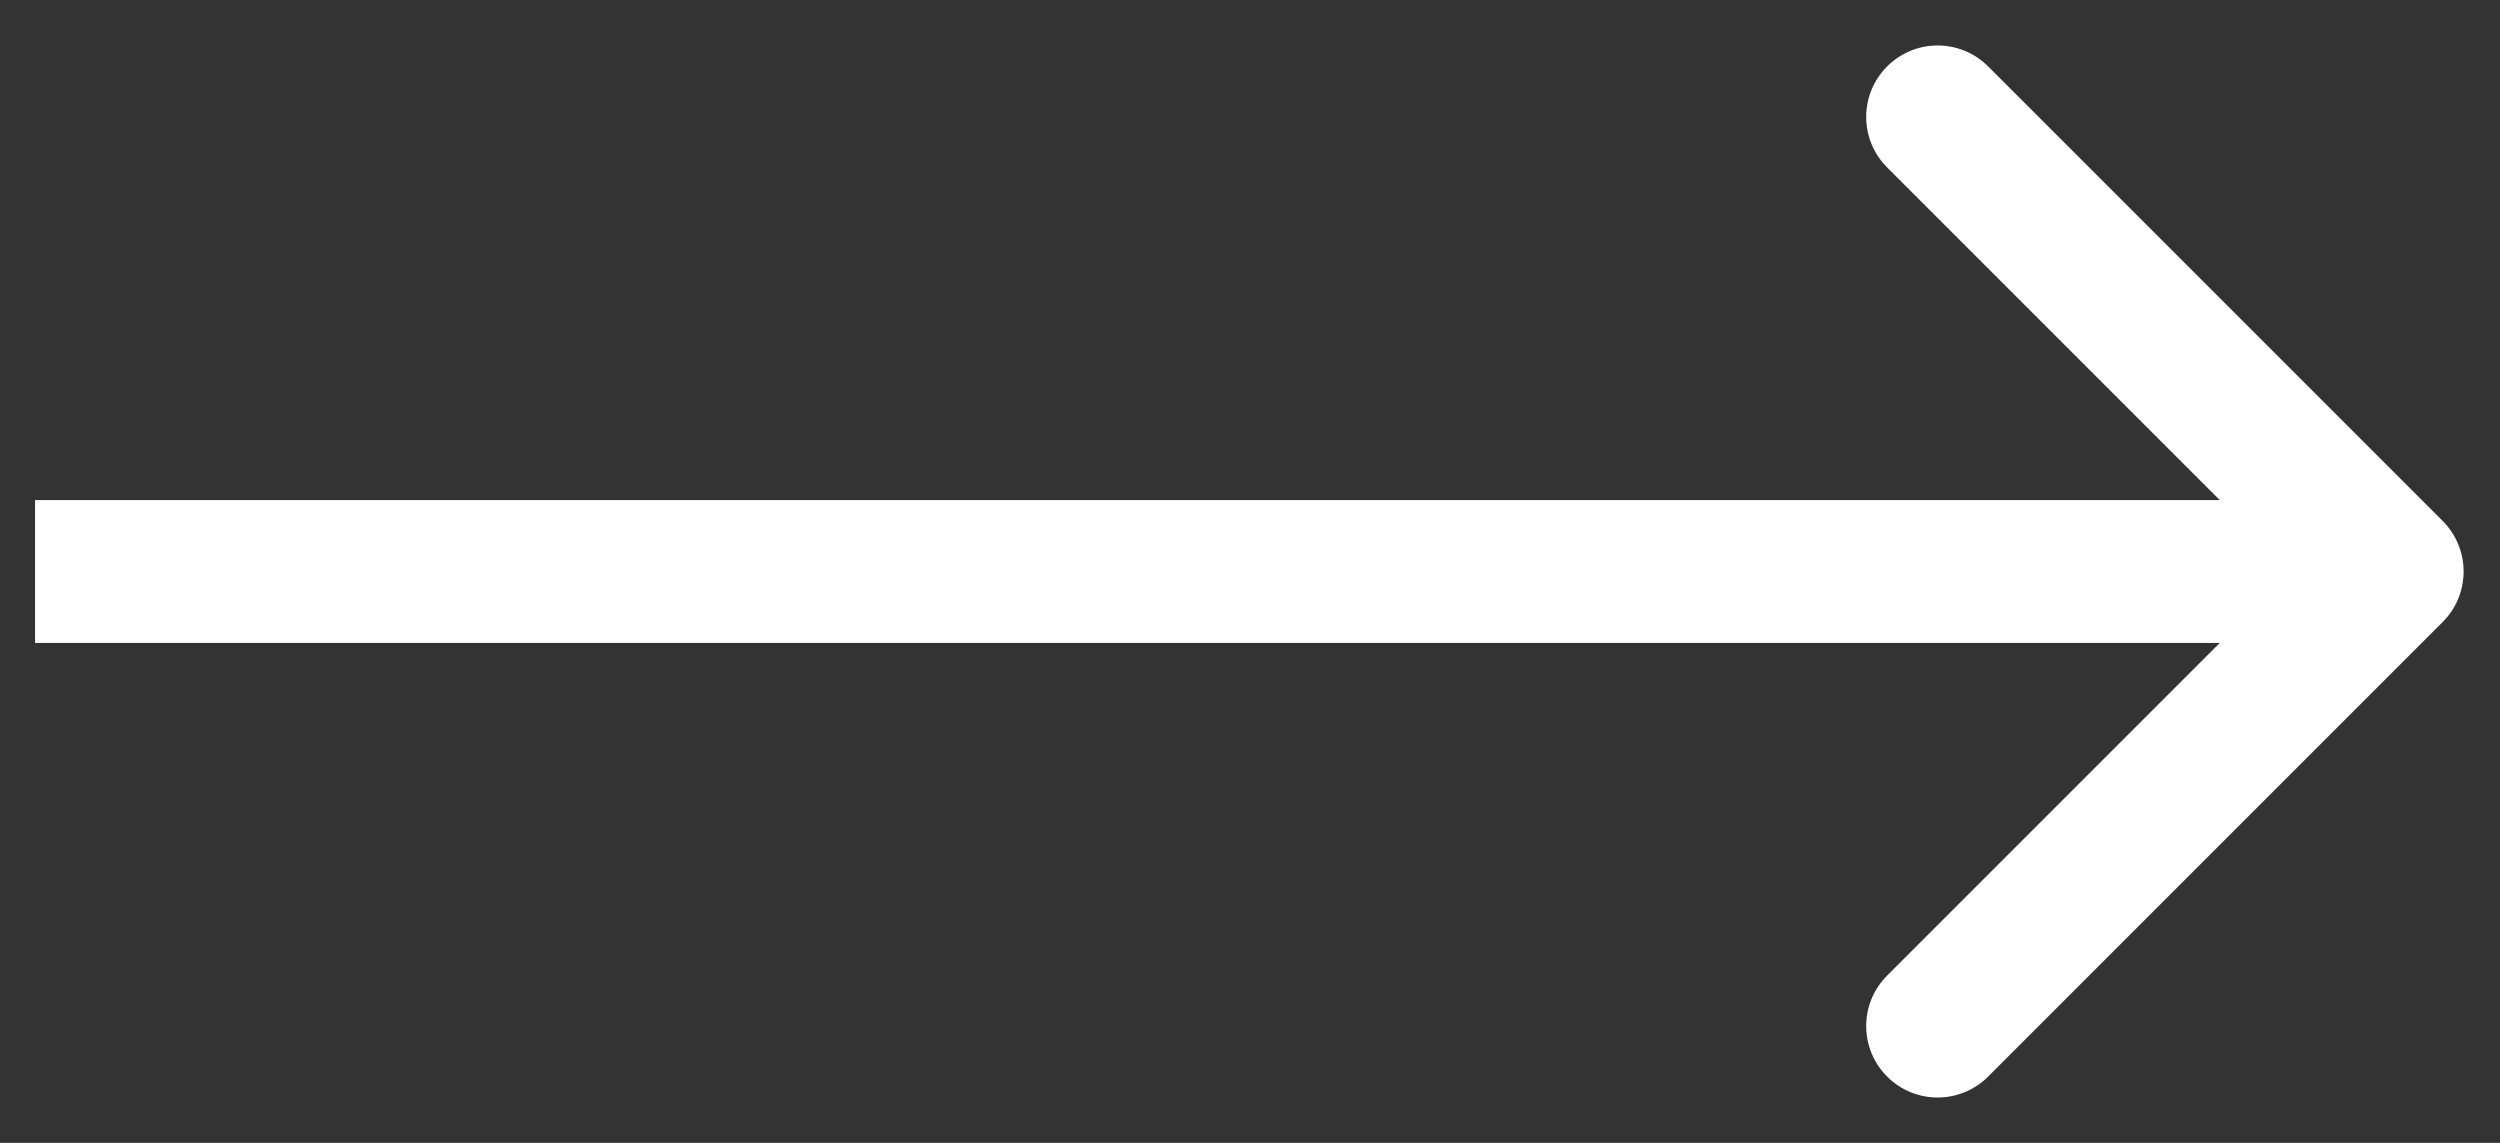
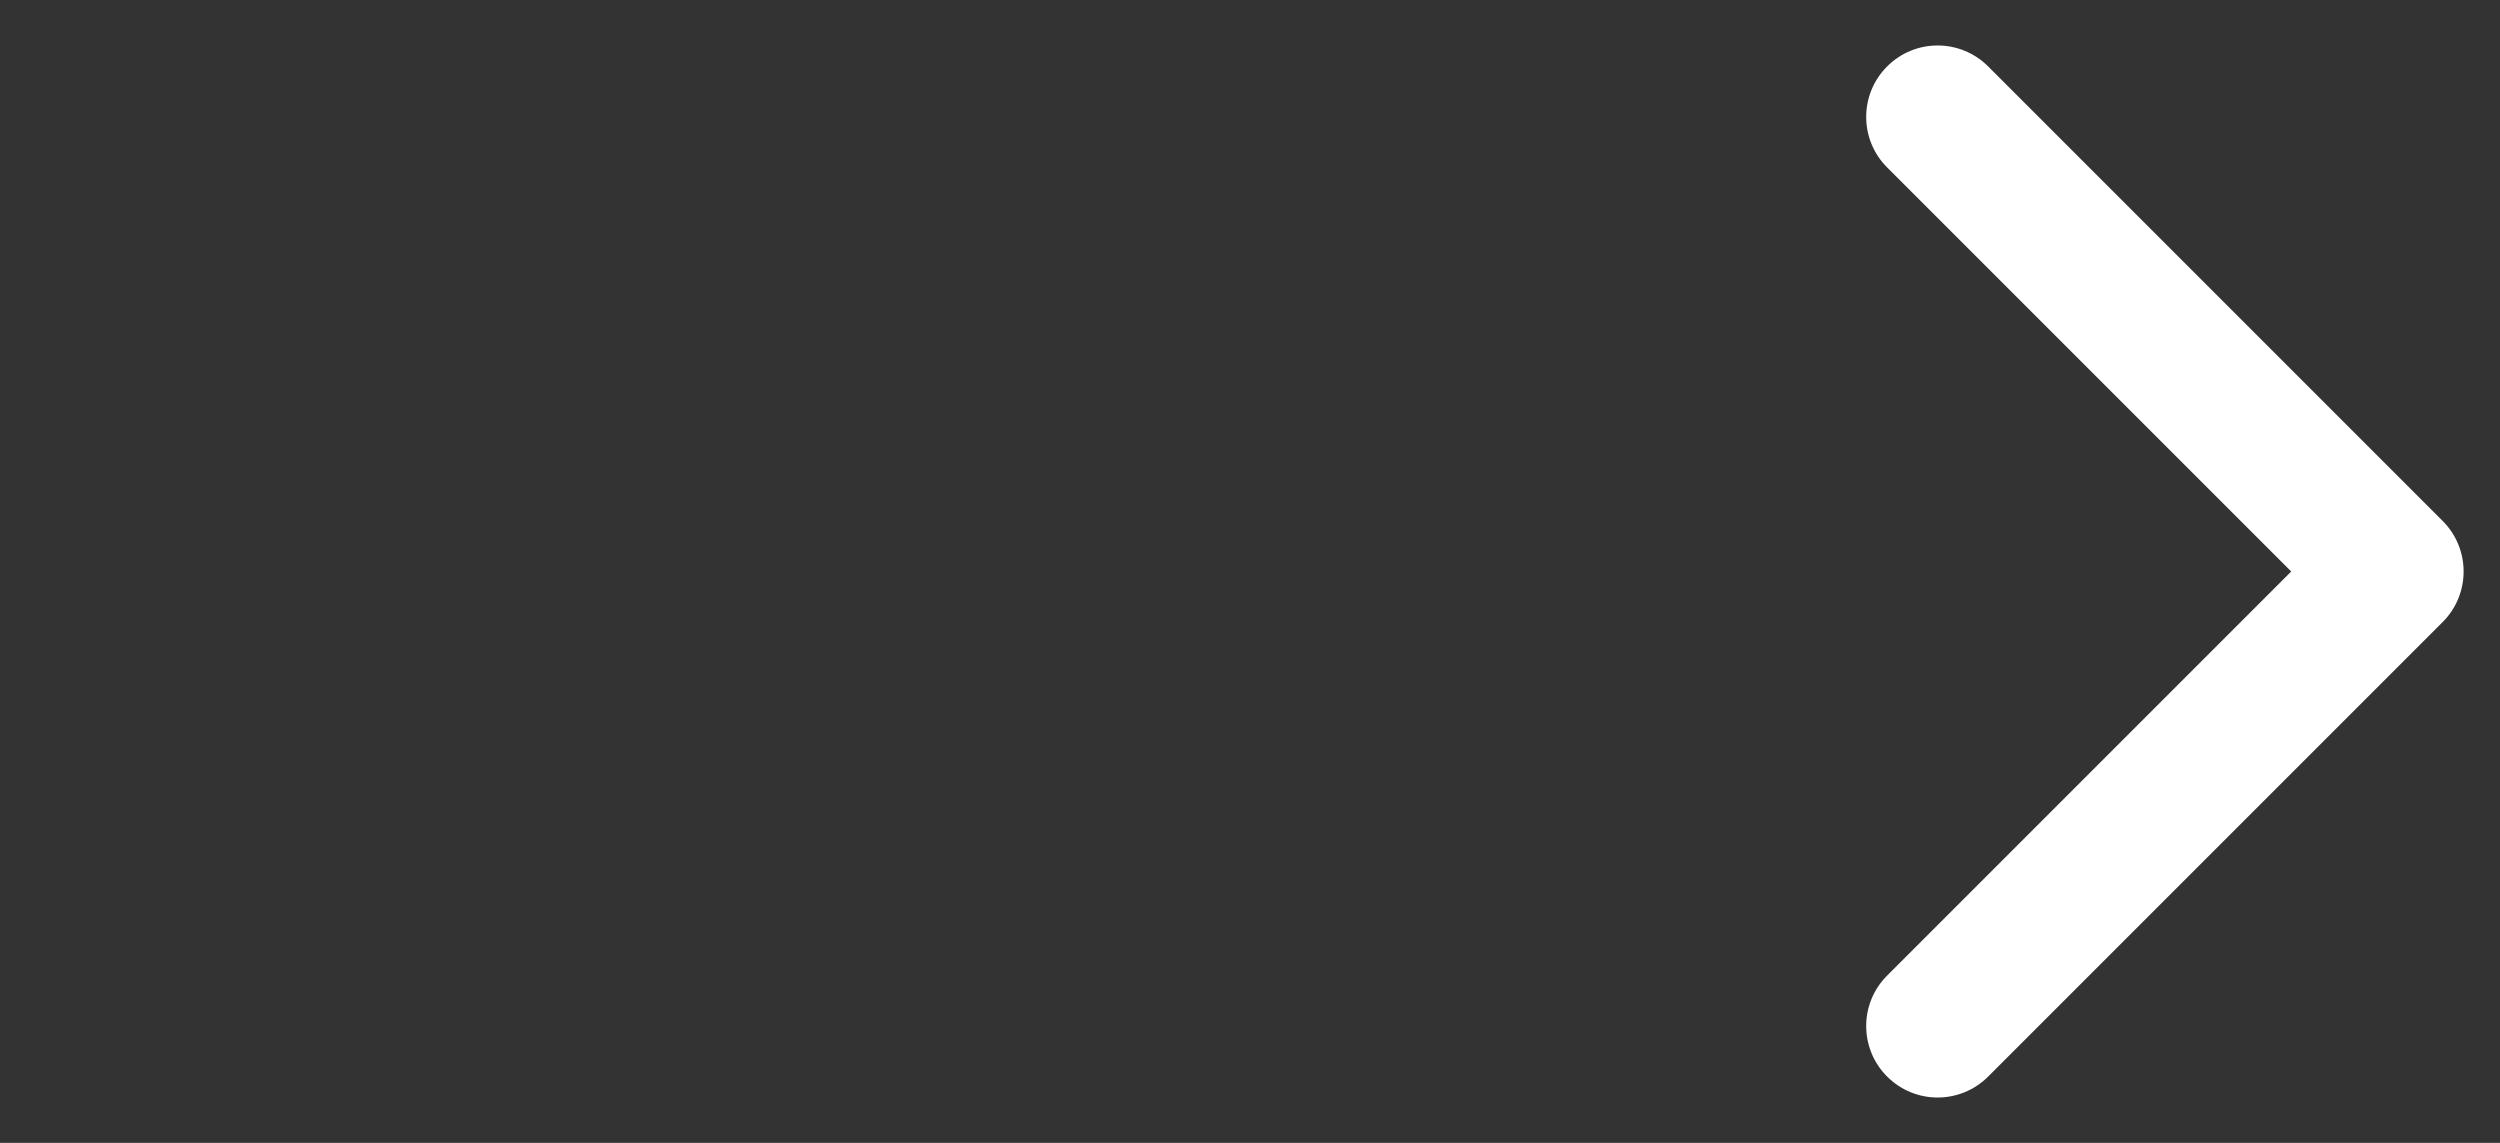
<svg xmlns="http://www.w3.org/2000/svg" width="35" height="16" viewBox="0 0 35 16" fill="none">
  <rect x="0" y="0" width="35" height="16" fill="#333333" stroke="none" />
-   <path d="M34.198 8.708C34.588 8.318 34.588 7.684 34.198 7.294L27.834 0.93C27.443 0.539 26.81 0.539 26.42 0.93C26.029 1.32 26.029 1.954 26.42 2.344L32.077 8.001L26.42 13.658C26.029 14.048 26.029 14.681 26.42 15.072C26.81 15.463 27.443 15.463 27.834 15.072L34.198 8.708ZM0.491 9.001H33.491V7.001H0.491V9.001Z" fill="white" />
+   <path d="M34.198 8.708C34.588 8.318 34.588 7.684 34.198 7.294L27.834 0.93C27.443 0.539 26.81 0.539 26.42 0.93C26.029 1.32 26.029 1.954 26.42 2.344L32.077 8.001L26.42 13.658C26.029 14.048 26.029 14.681 26.42 15.072C26.81 15.463 27.443 15.463 27.834 15.072L34.198 8.708ZM0.491 9.001V7.001H0.491V9.001Z" fill="white" />
</svg>